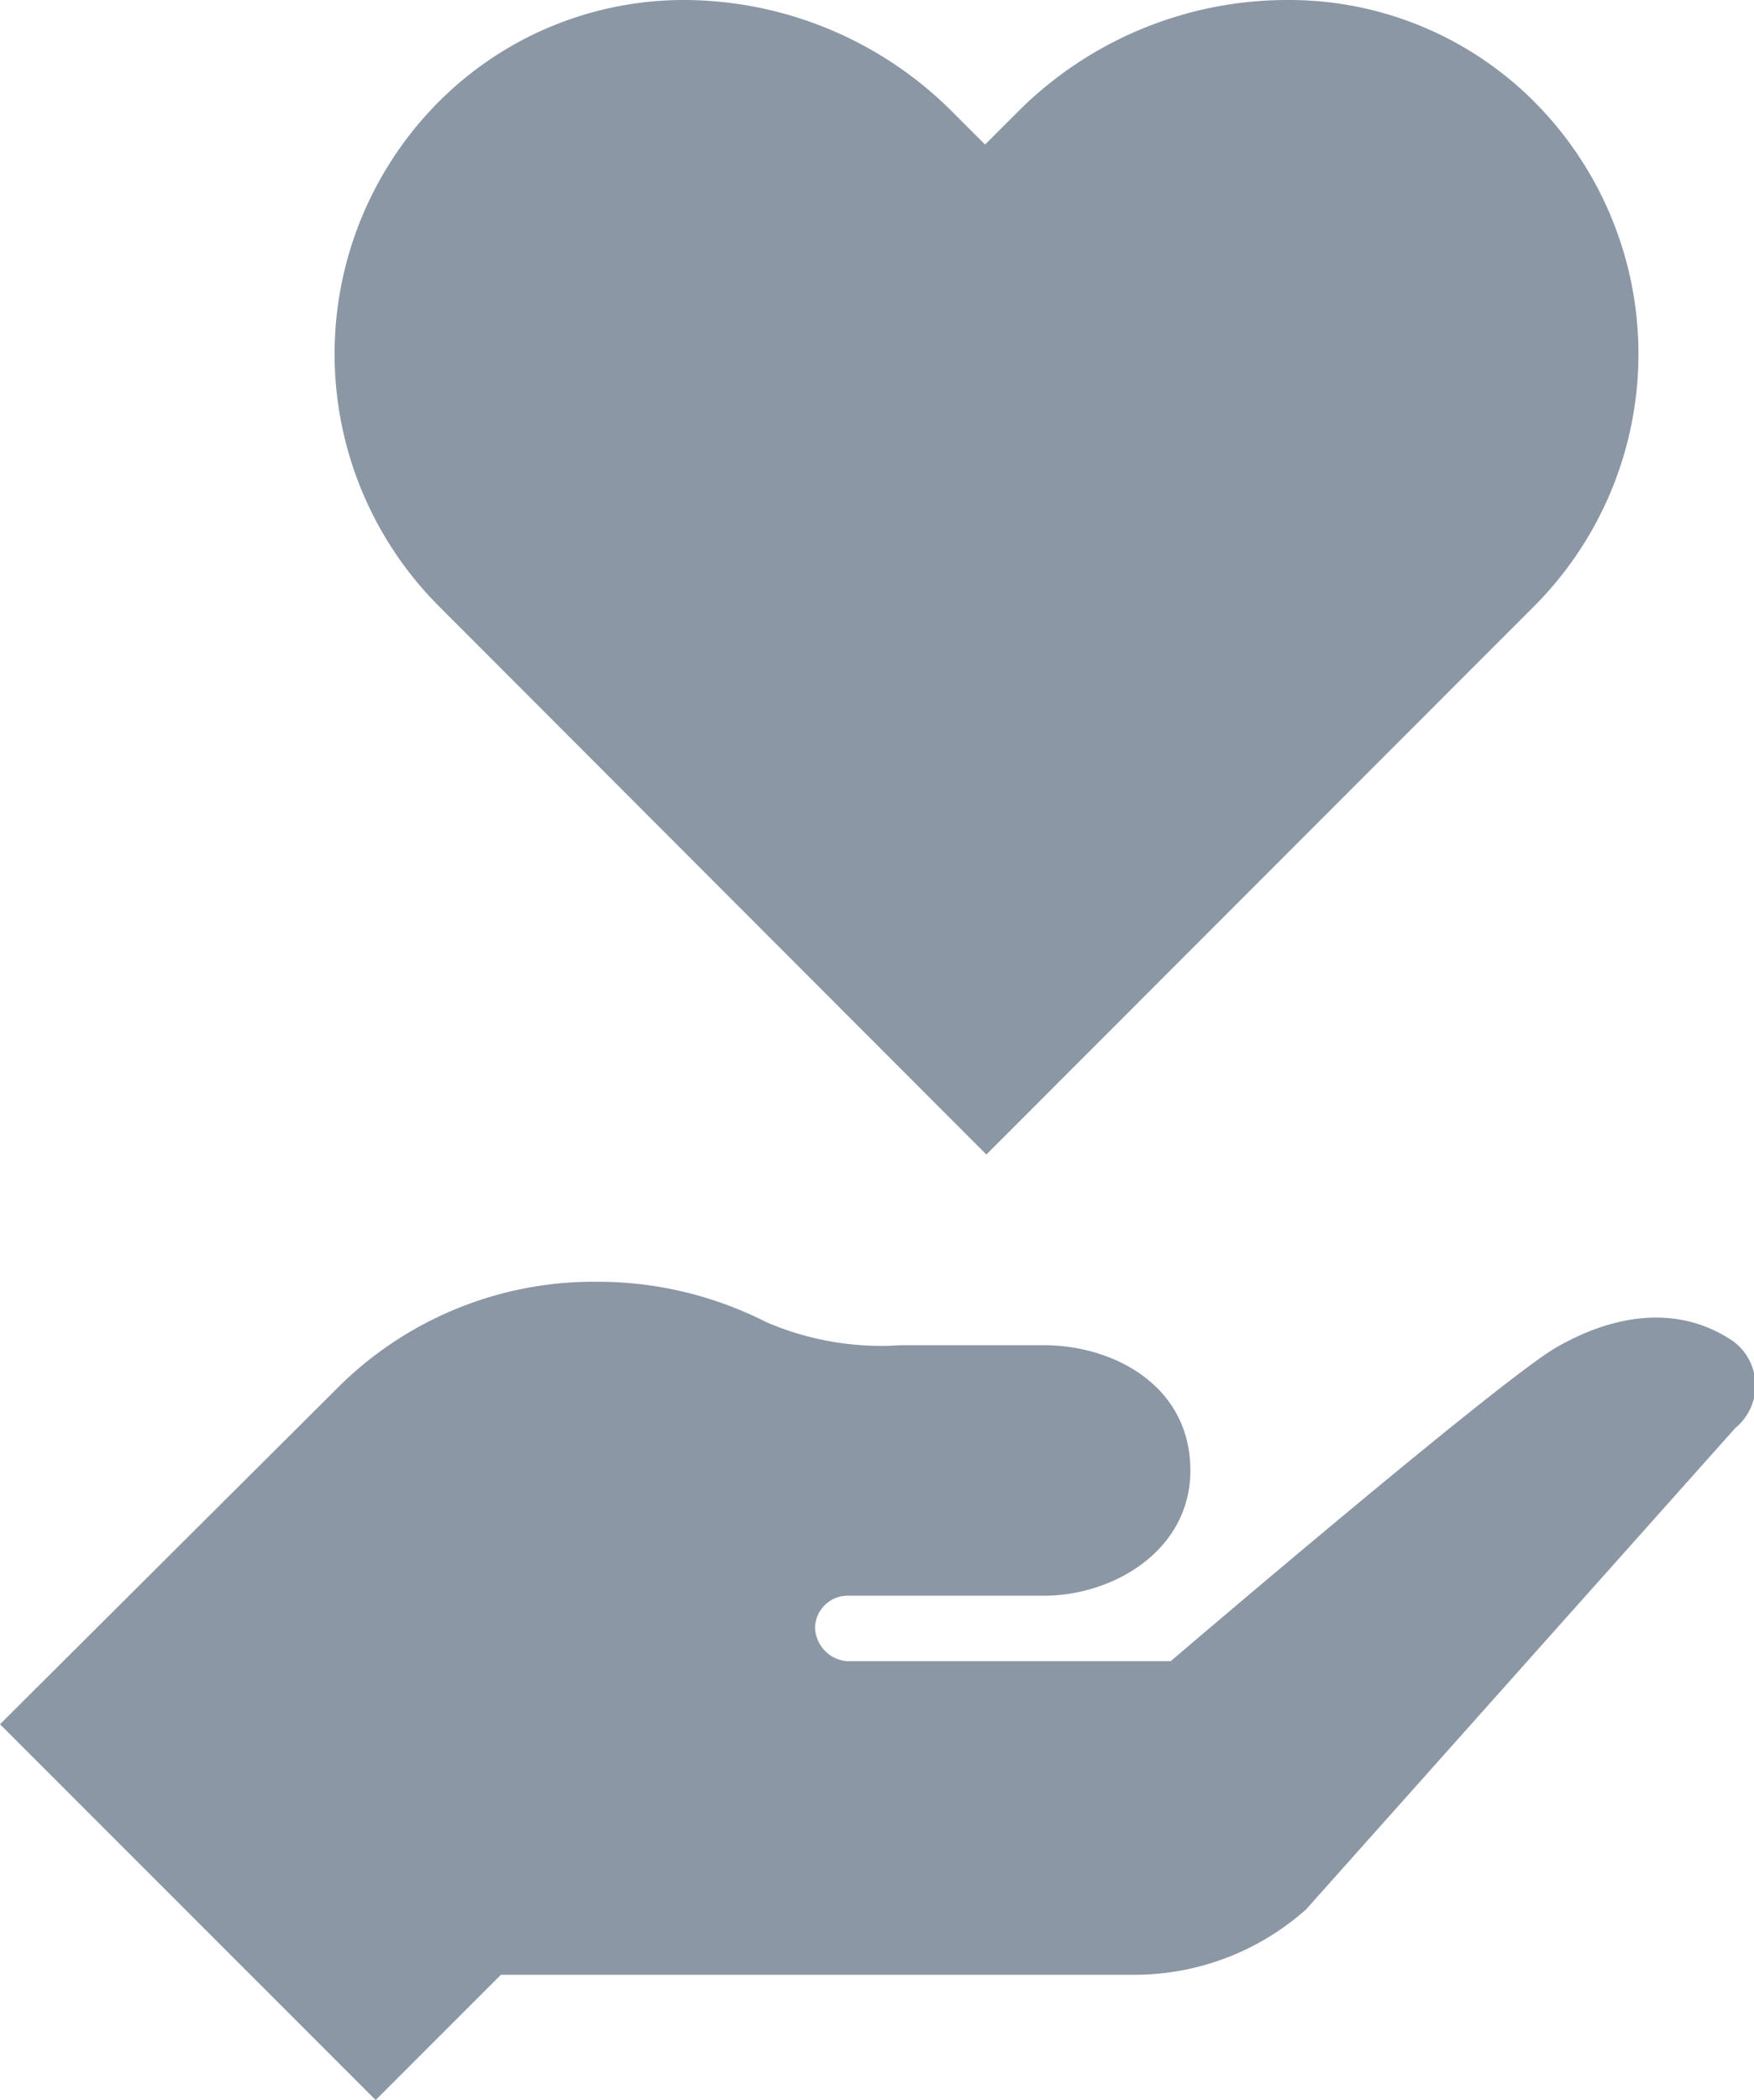
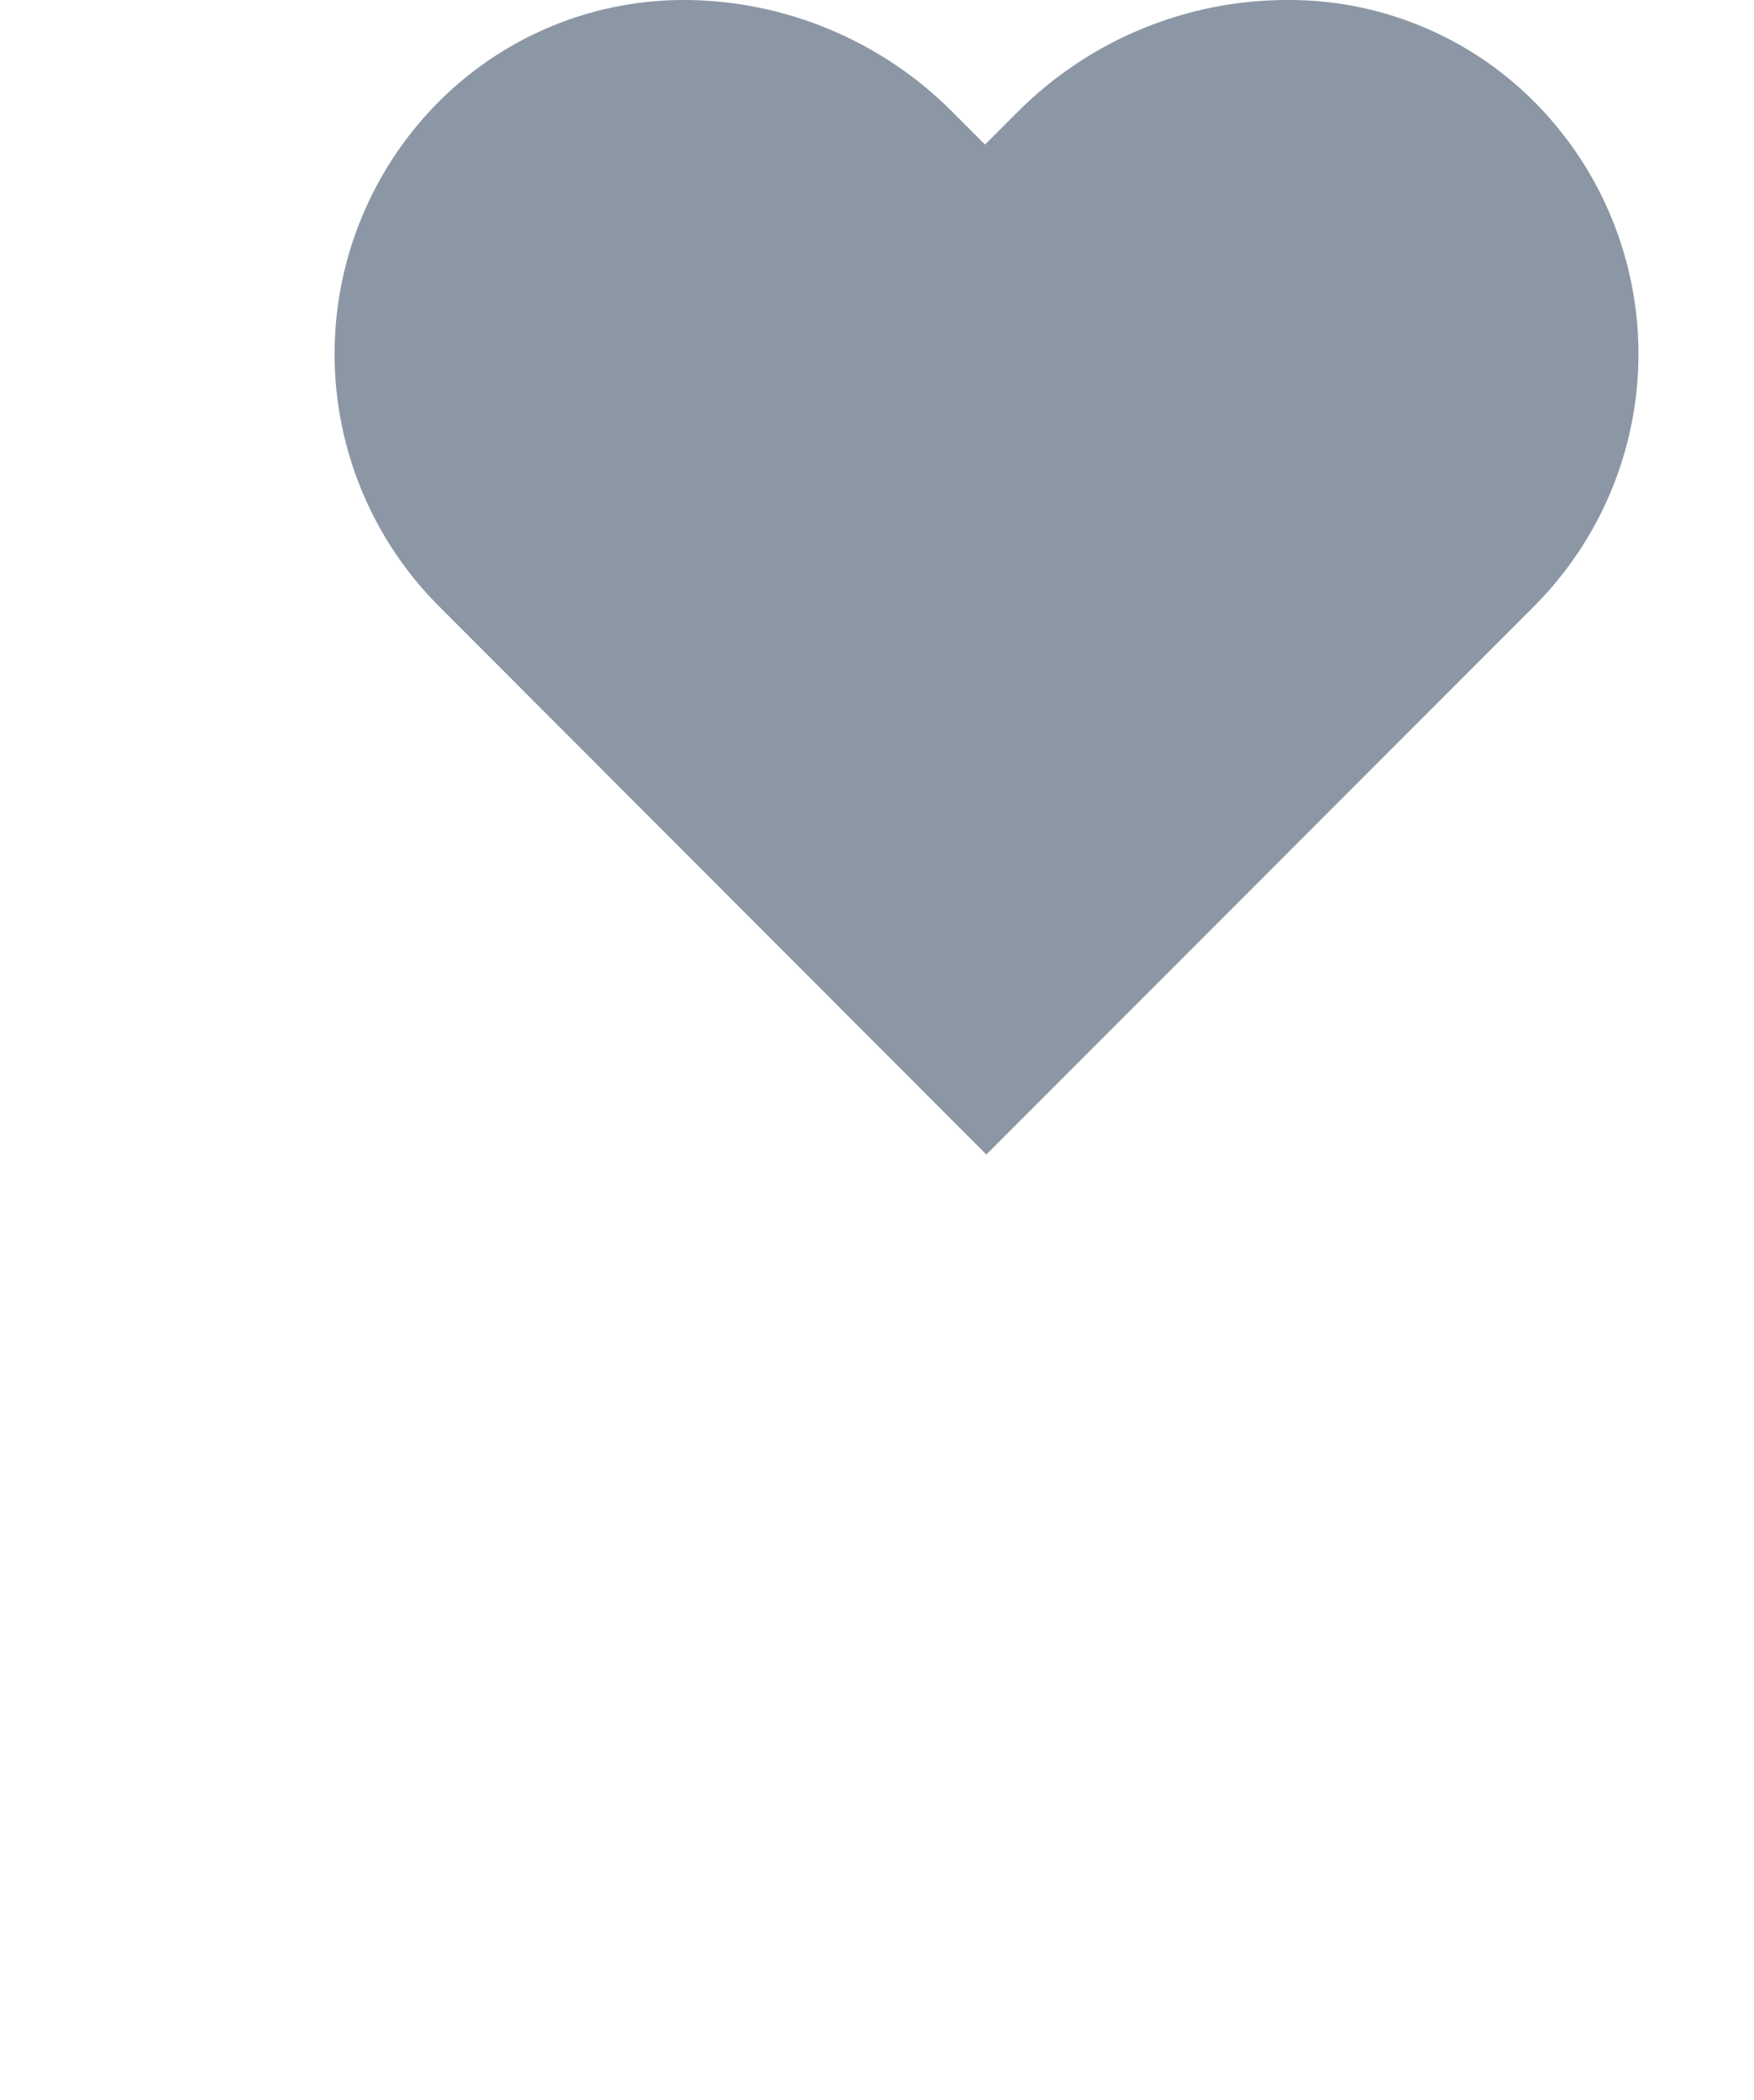
<svg xmlns="http://www.w3.org/2000/svg" width="53.65" height="64.21" viewBox="0 0 53.65 64.21">
  <defs>
    <style>.cls-1{fill:#8c97a5;}</style>
  </defs>
  <g id="Layer_2" data-name="Layer 2">
    <g id="Layer_1-2" data-name="Layer 1">
      <path class="cls-1" d="M30.17,35.3,46.91,18.55a10.92,10.92,0,0,0-.24-15.69A10.59,10.59,0,0,0,39.35,0a11.65,11.65,0,0,0-8.22,3.42l-1,1-1-1A11.63,11.63,0,0,0,21,0a10.59,10.59,0,0,0-7.32,2.86,10.92,10.92,0,0,0-.24,15.69Z" />
-       <path class="cls-1" d="M53,41c-1.68-1.13-3.65-.81-5.4.2s-11.79,9.59-11.79,9.59H25.88a1.07,1.07,0,0,1-.95-1,1,1,0,0,1,.95-1h6.05c2.12,0,4.48-1.38,4.48-3.83,0-2.6-2.36-3.83-4.48-3.83-3.67,0-4.39,0-4.39,0a8.83,8.83,0,0,1-4.11-.71,11.4,11.4,0,0,0-5.18-1.23,11.08,11.08,0,0,0-7.94,3.26L0,52.72,11.49,64.21l3.83-3.83H34.71a7.9,7.9,0,0,0,5.24-2L53.08,43.66A1.68,1.68,0,0,0,53,41Z" />
    </g>
  </g>
</svg>